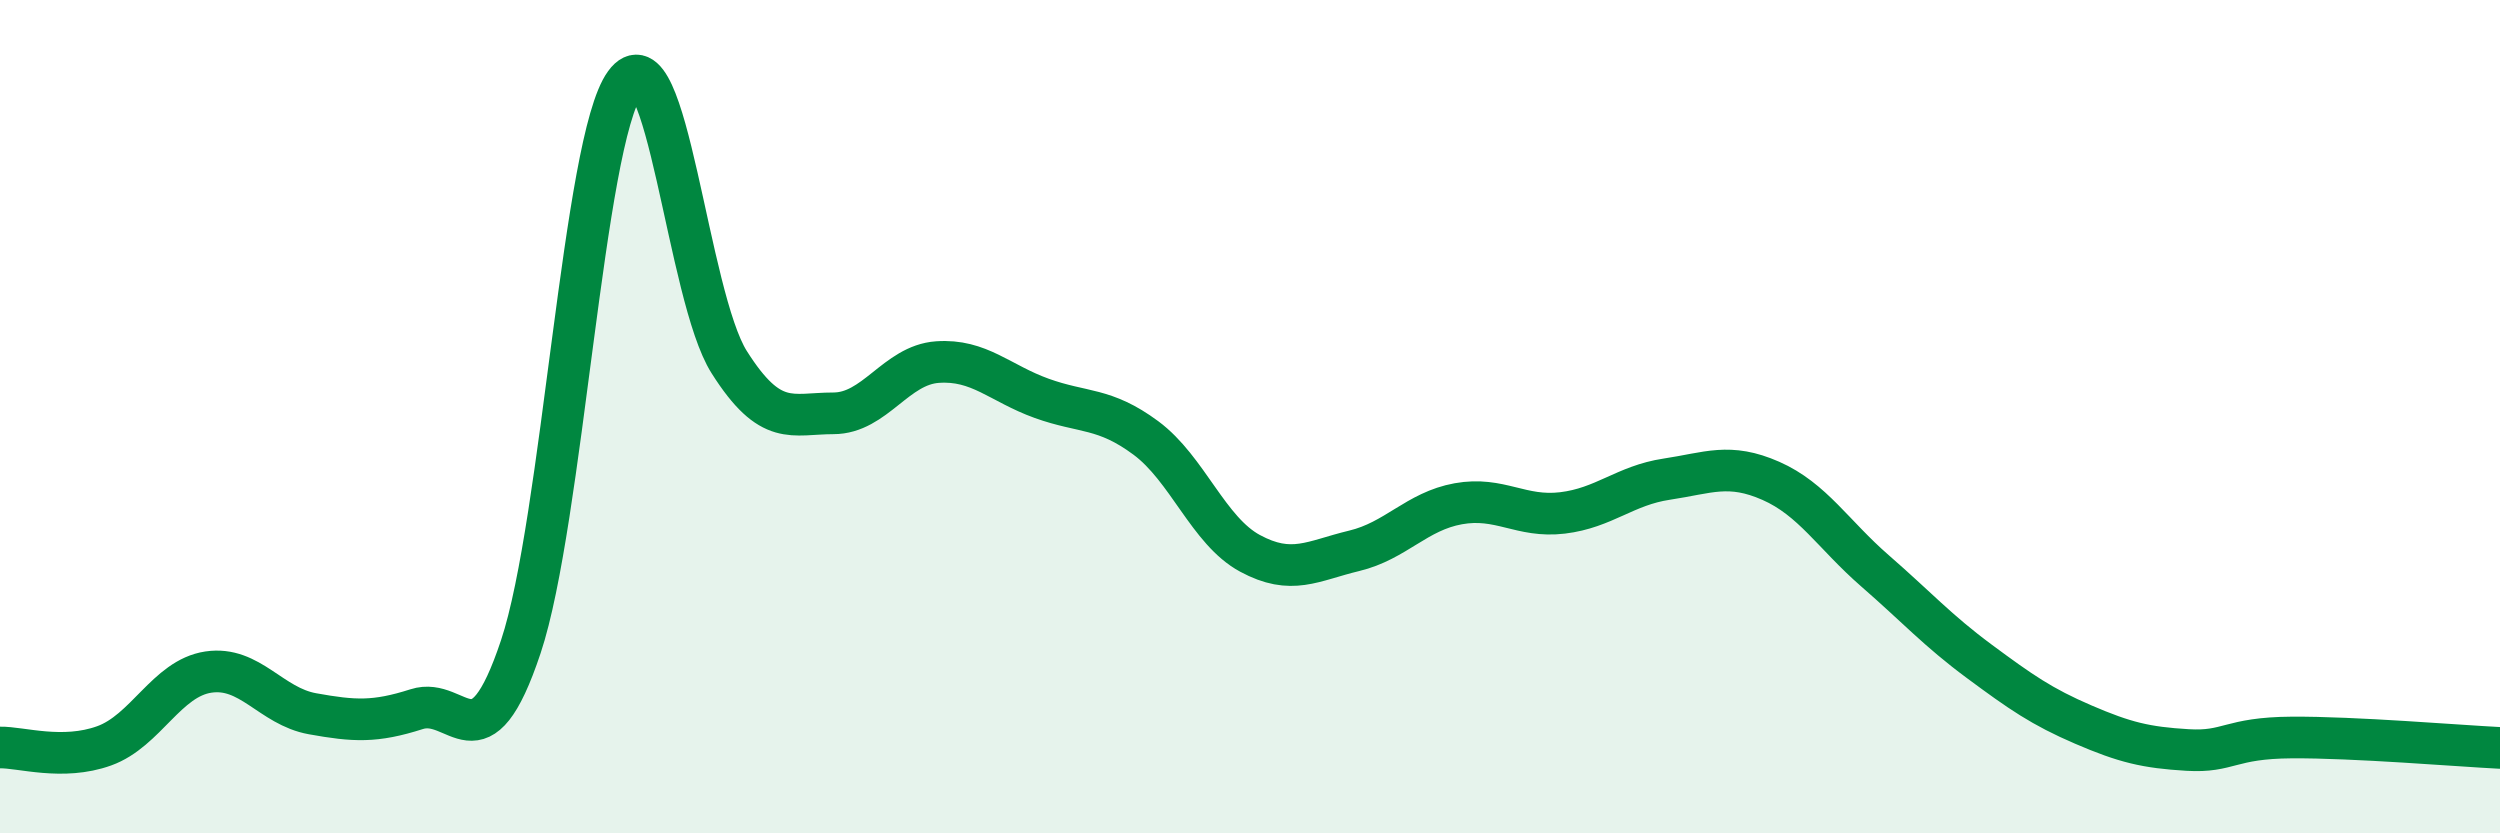
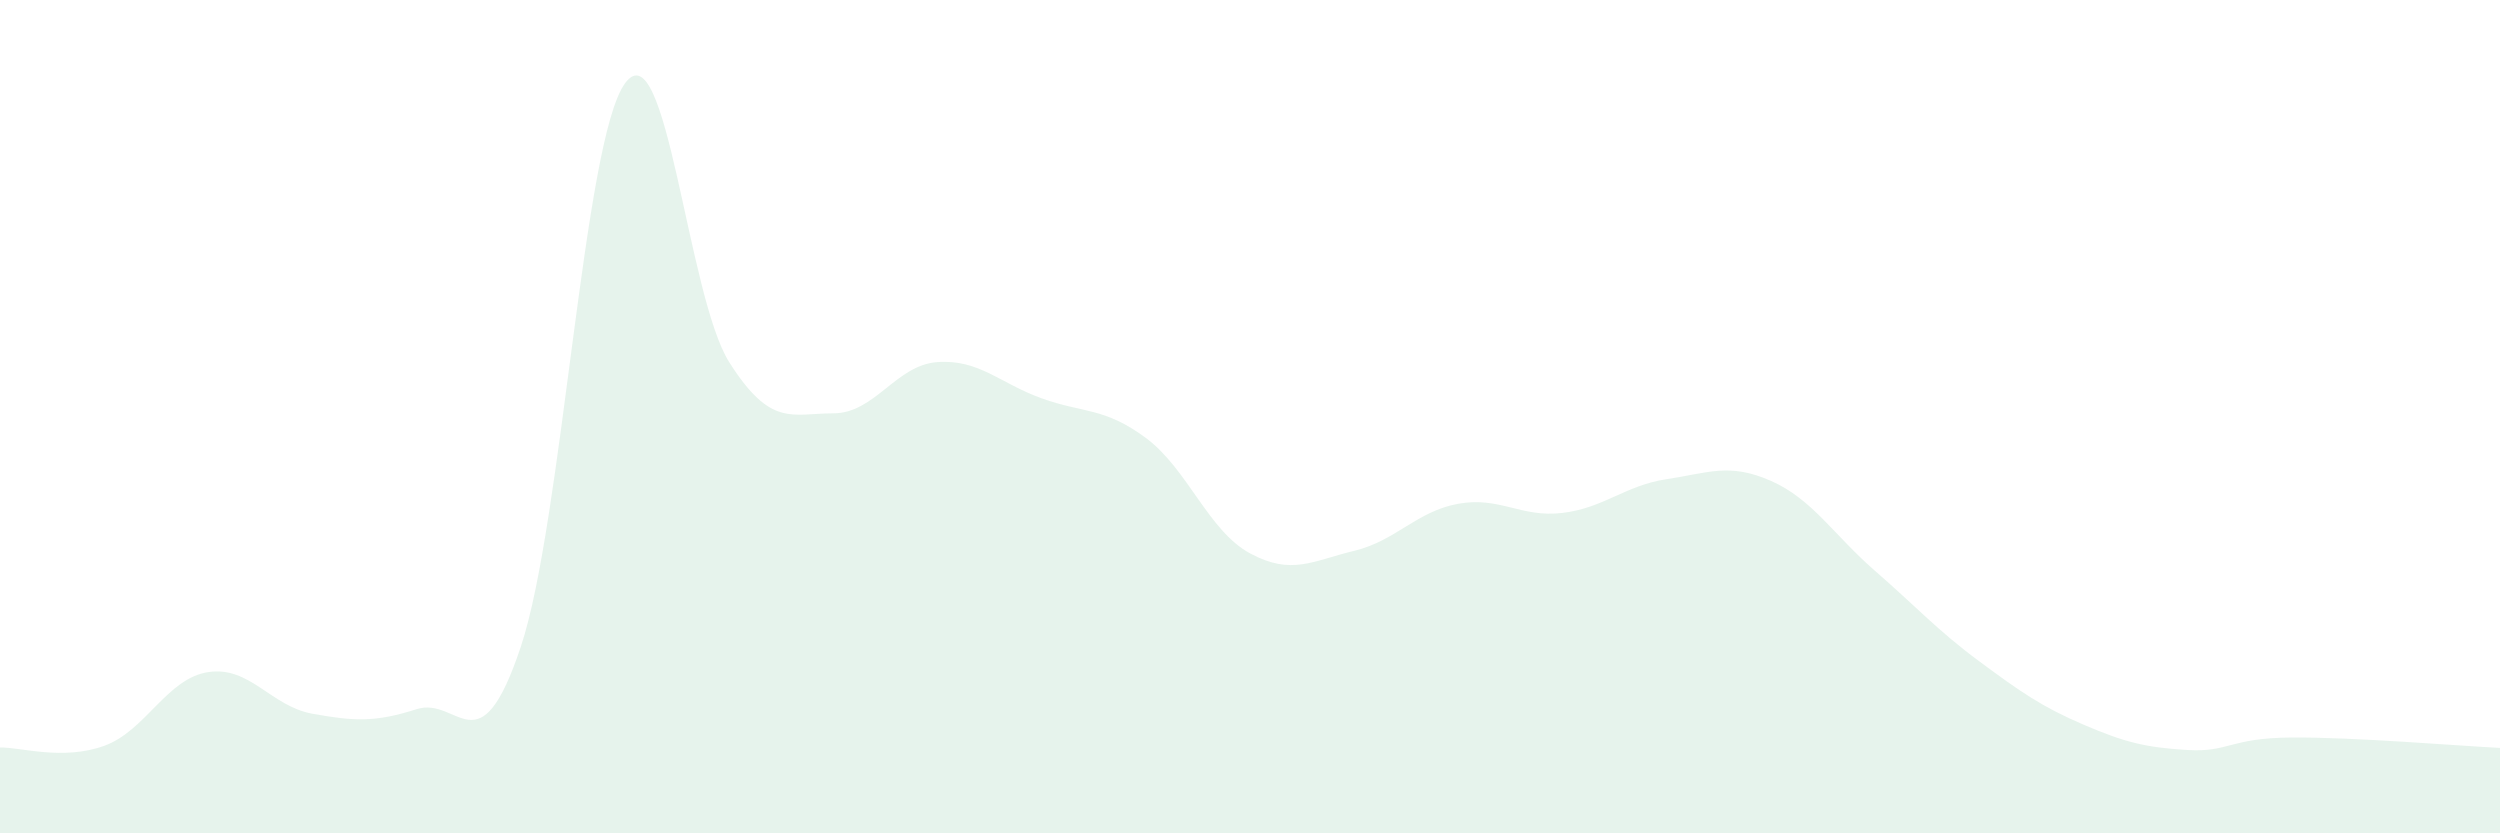
<svg xmlns="http://www.w3.org/2000/svg" width="60" height="20" viewBox="0 0 60 20">
  <path d="M 0,17.94 C 0.5,17.93 1.5,18.26 2.5,17.9 C 3.5,17.54 4,16.28 5,16.13 C 6,15.98 6.5,16.95 7.5,17.13 C 8.5,17.31 9,17.34 10,17.02 C 11,16.7 11.5,18.52 12.5,15.52 C 13.5,12.52 14,3.37 15,2 C 16,0.63 16.5,7.11 17.5,8.69 C 18.5,10.27 19,9.92 20,9.92 C 21,9.92 21.5,8.76 22.5,8.69 C 23.5,8.62 24,9.2 25,9.56 C 26,9.92 26.5,9.77 27.5,10.51 C 28.5,11.25 29,12.74 30,13.28 C 31,13.82 31.5,13.46 32.5,13.22 C 33.5,12.98 34,12.27 35,12.09 C 36,11.91 36.5,12.43 37.5,12.31 C 38.5,12.19 39,11.65 40,11.5 C 41,11.35 41.5,11.1 42.5,11.54 C 43.5,11.98 44,12.83 45,13.7 C 46,14.57 46.5,15.13 47.5,15.87 C 48.5,16.61 49,16.96 50,17.39 C 51,17.82 51.5,17.94 52.5,18 C 53.5,18.06 53.5,17.71 55,17.7 C 56.5,17.69 59,17.9 60,17.95L60 20L0 20Z" fill="#008740" opacity="0.1" stroke-linecap="round" stroke-linejoin="round" />
-   <path d="M 0,17.94 C 0.5,17.93 1.5,18.26 2.5,17.9 C 3.5,17.54 4,16.28 5,16.13 C 6,15.98 6.5,16.95 7.5,17.13 C 8.5,17.31 9,17.34 10,17.02 C 11,16.7 11.5,18.52 12.5,15.52 C 13.5,12.52 14,3.37 15,2 C 16,0.63 16.5,7.11 17.5,8.69 C 18.5,10.27 19,9.92 20,9.92 C 21,9.92 21.5,8.76 22.5,8.69 C 23.5,8.62 24,9.2 25,9.56 C 26,9.92 26.5,9.77 27.5,10.51 C 28.5,11.25 29,12.74 30,13.28 C 31,13.82 31.5,13.46 32.5,13.22 C 33.5,12.98 34,12.27 35,12.09 C 36,11.91 36.5,12.43 37.5,12.31 C 38.5,12.19 39,11.65 40,11.5 C 41,11.35 41.5,11.1 42.5,11.54 C 43.5,11.98 44,12.83 45,13.7 C 46,14.57 46.5,15.13 47.5,15.87 C 48.5,16.61 49,16.96 50,17.39 C 51,17.82 51.5,17.94 52.5,18 C 53.5,18.06 53.5,17.71 55,17.7 C 56.5,17.69 59,17.9 60,17.95" stroke="#008740" stroke-width="1" fill="none" stroke-linecap="round" stroke-linejoin="round" />
</svg>